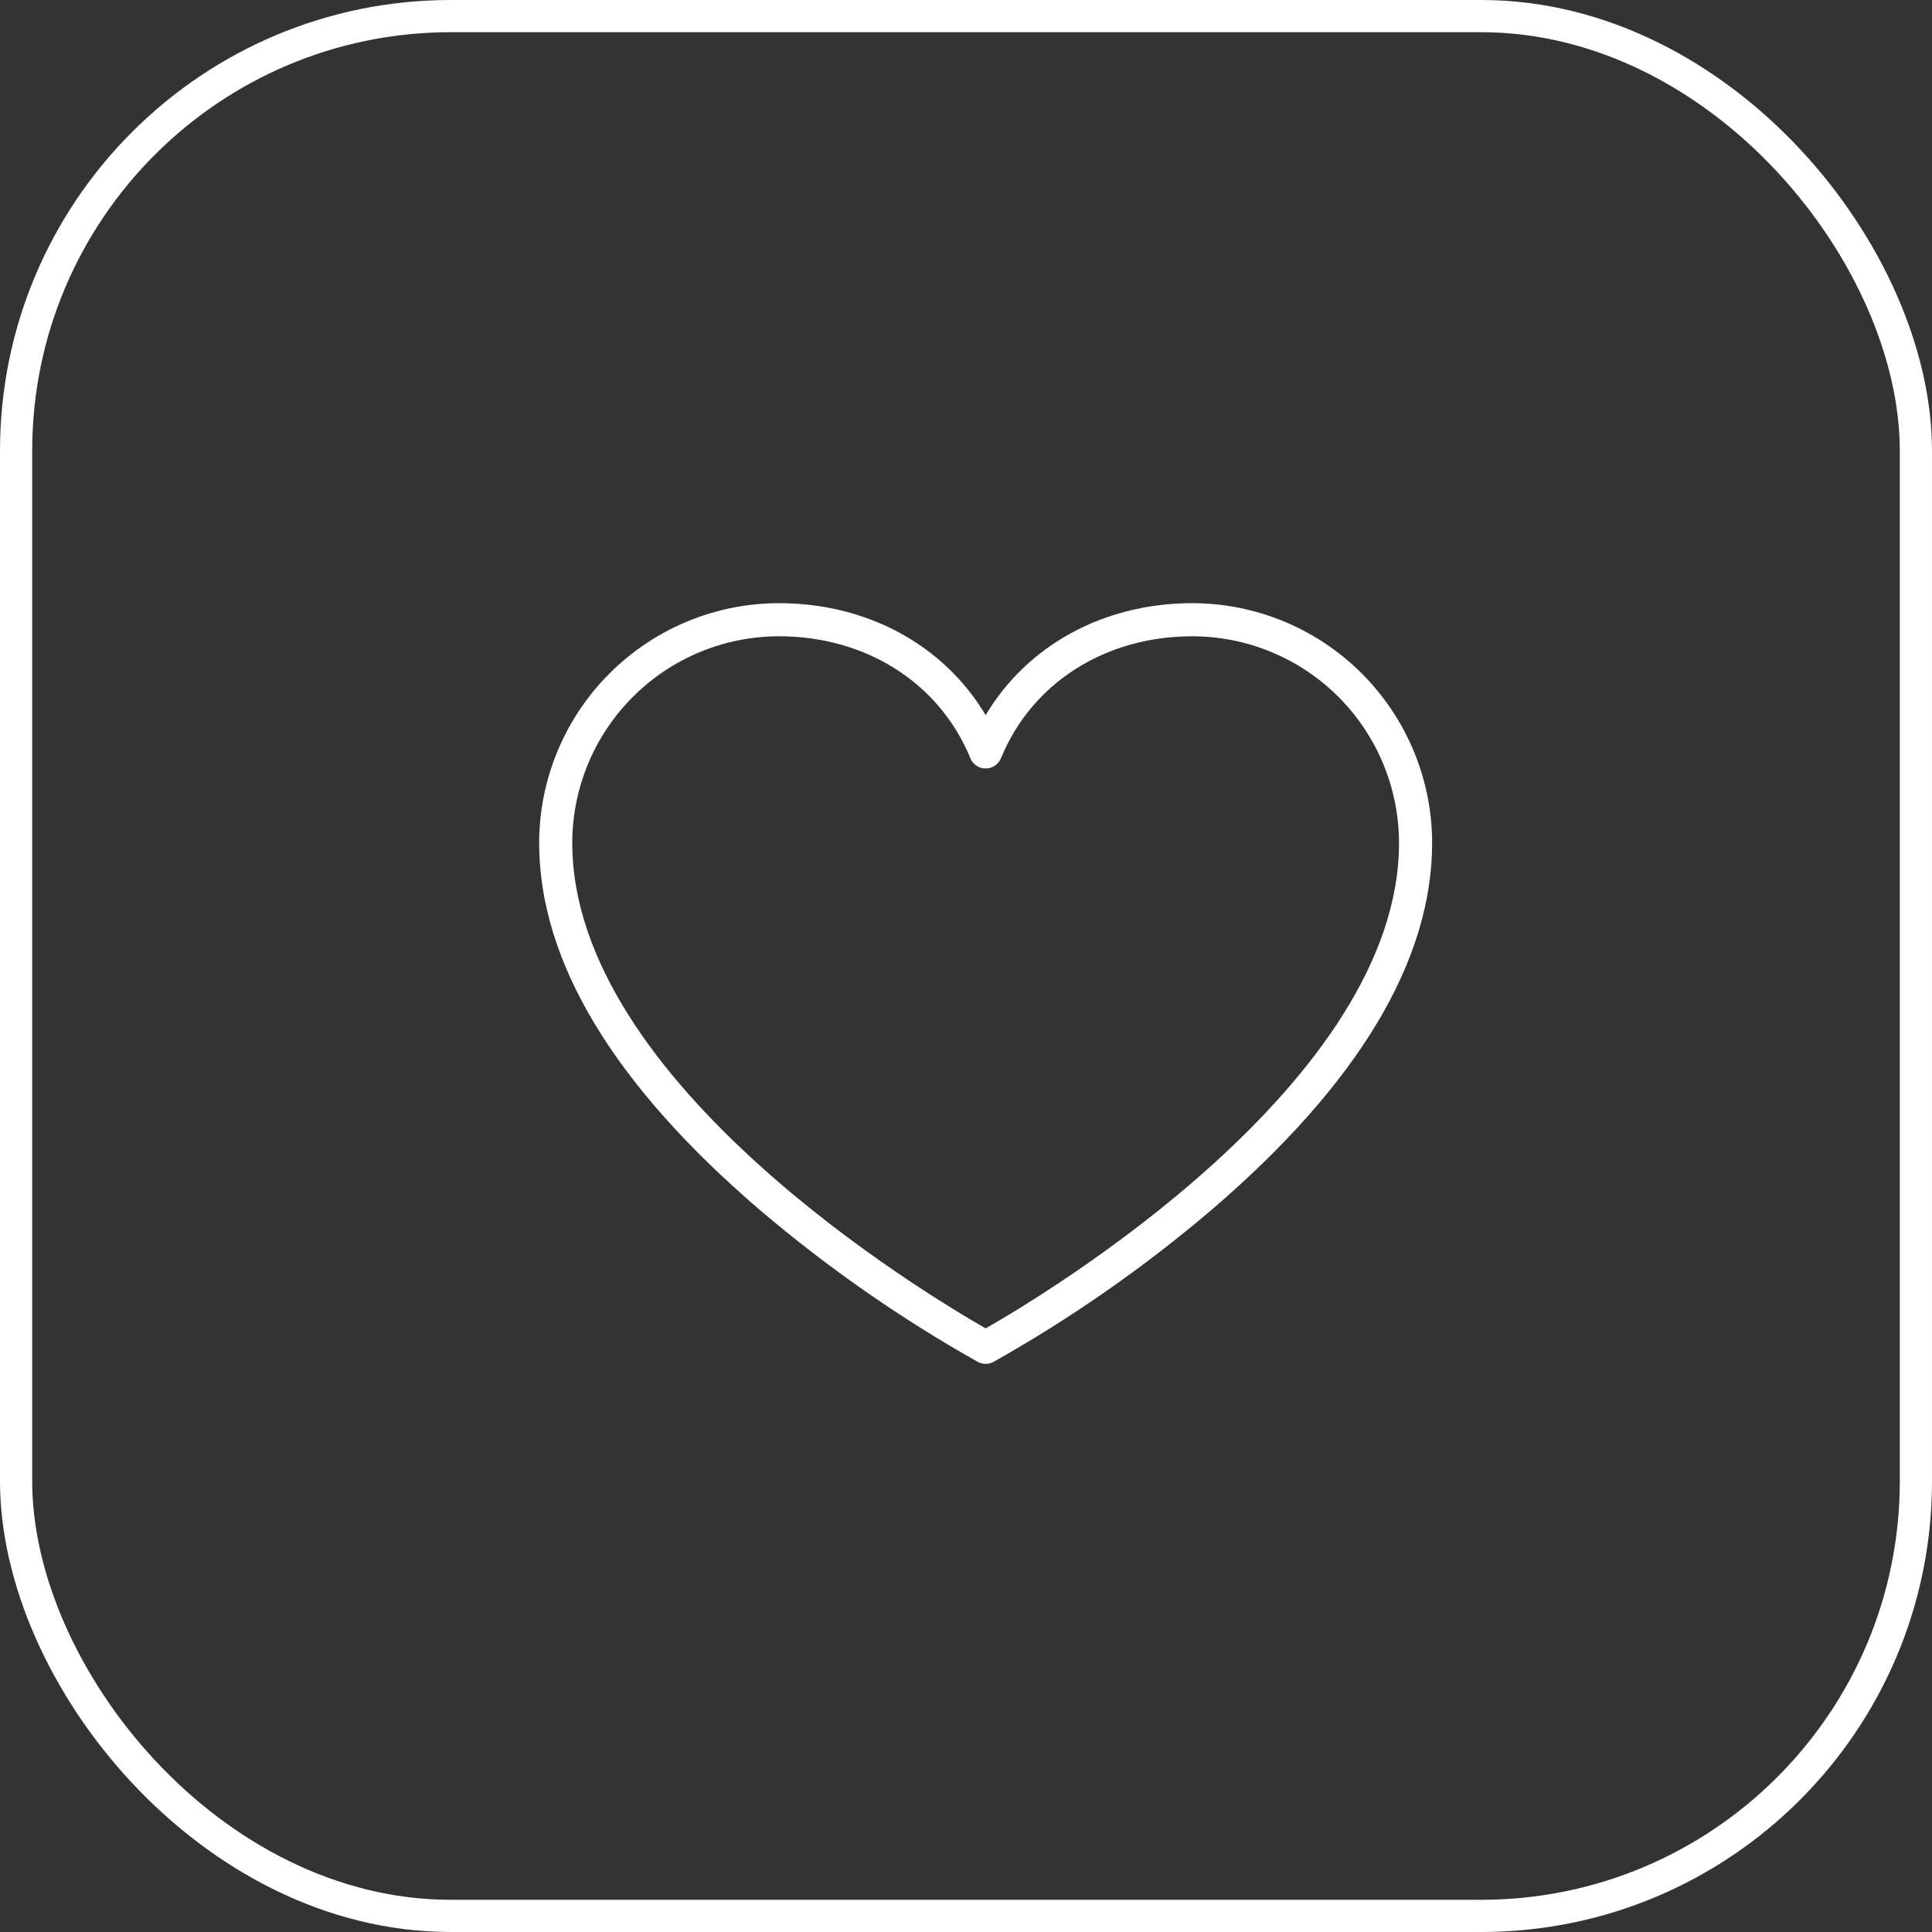
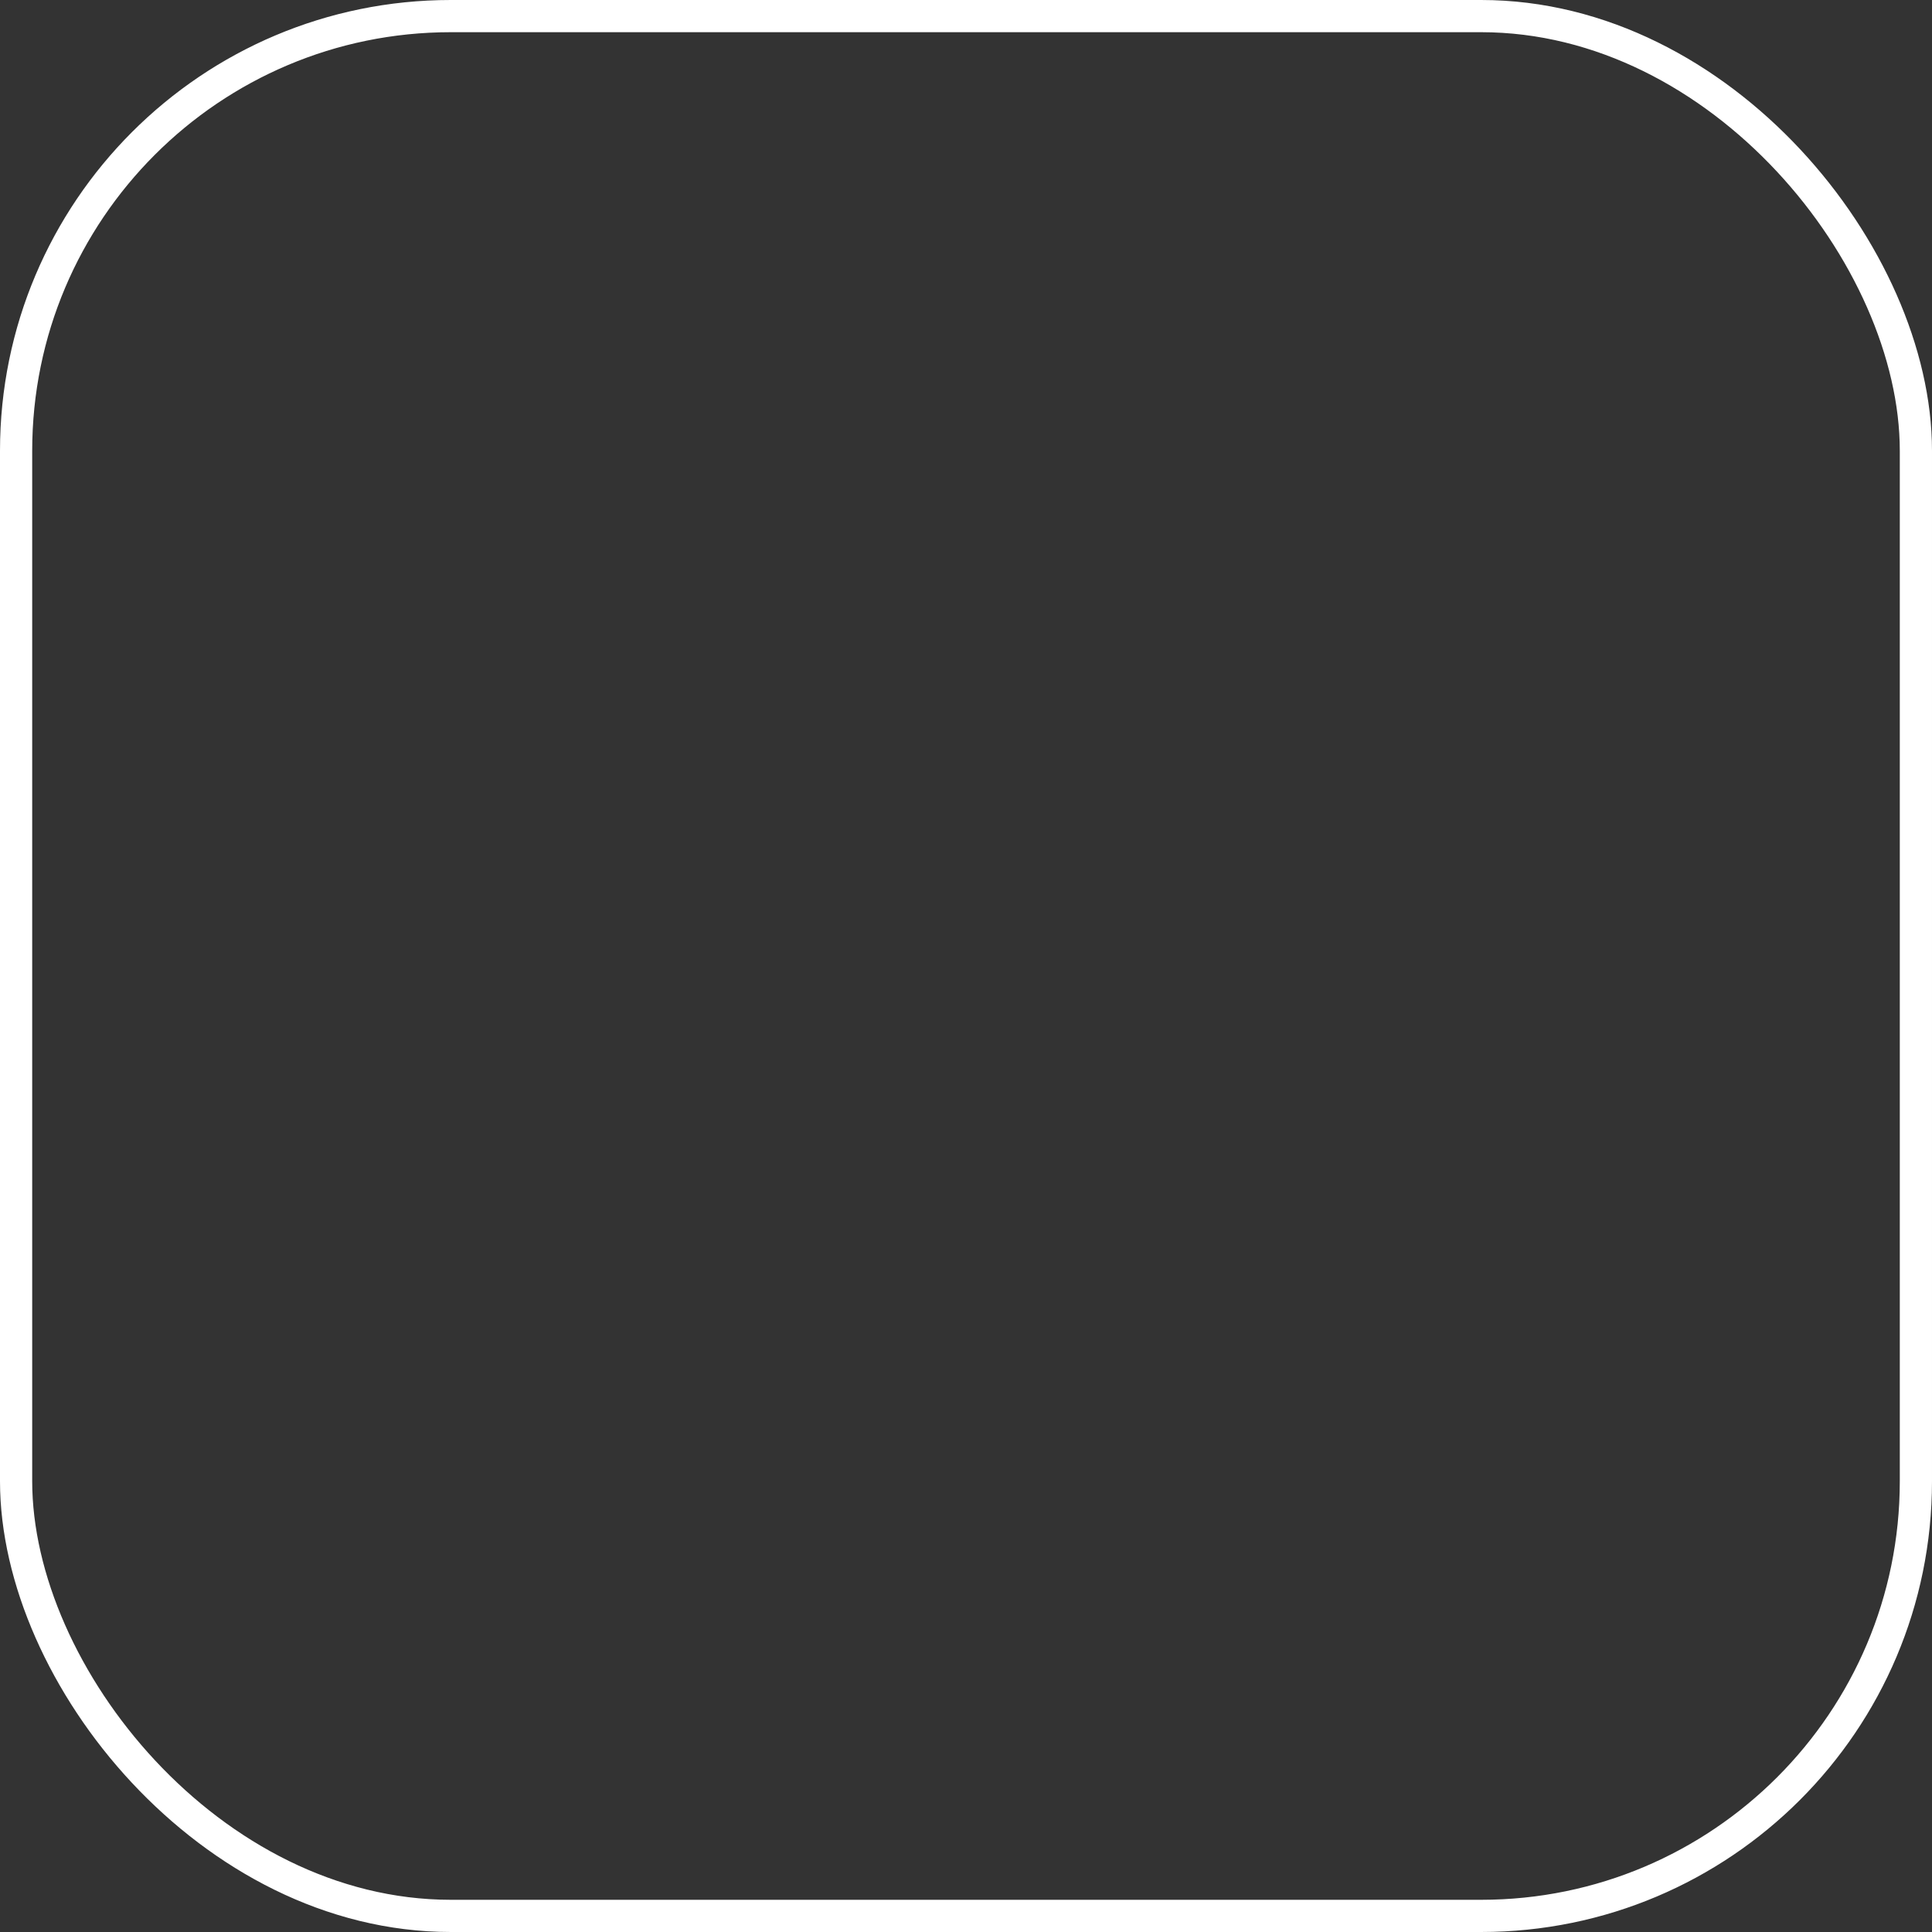
<svg xmlns="http://www.w3.org/2000/svg" width="30" height="30" viewBox="0 0 30 30" fill="none">
  <rect x="0" y="0" width="30" height="30" fill="#333333" stroke="none" />
  <rect x="0.25" y="0.25" width="29.5" height="29.5" rx="6.75" stroke="white" stroke-width="0.5" />
-   <path d="M18.515 9.366C17.138 9.366 15.952 10.02 15.305 11.104C14.658 10.02 13.472 9.366 12.095 9.366C11.108 9.367 10.162 9.76 9.464 10.458C8.766 11.156 8.373 12.102 8.372 13.089C8.372 14.925 9.528 16.843 11.8 18.789C12.849 19.682 13.982 20.472 15.183 21.147C15.22 21.167 15.262 21.178 15.305 21.178C15.348 21.178 15.389 21.167 15.427 21.147C16.628 20.472 17.761 19.682 18.81 18.789C21.082 16.843 22.238 14.925 22.238 13.089C22.237 12.102 21.844 11.156 21.146 10.458C20.448 9.76 19.502 9.367 18.515 9.366ZM15.305 20.627C14.406 20.113 8.886 16.817 8.886 13.089C8.887 12.238 9.225 11.423 9.827 10.821C10.429 10.219 11.244 9.881 12.095 9.88C13.45 9.88 14.589 10.606 15.068 11.774C15.087 11.821 15.12 11.861 15.162 11.89C15.204 11.918 15.254 11.933 15.305 11.933C15.356 11.933 15.406 11.918 15.448 11.89C15.49 11.861 15.523 11.821 15.543 11.774C16.021 10.606 17.16 9.88 18.515 9.88C19.366 9.881 20.181 10.219 20.783 10.821C21.385 11.423 21.723 12.238 21.724 13.089C21.724 16.813 16.204 20.116 15.305 20.627Z" fill="white" />
</svg>